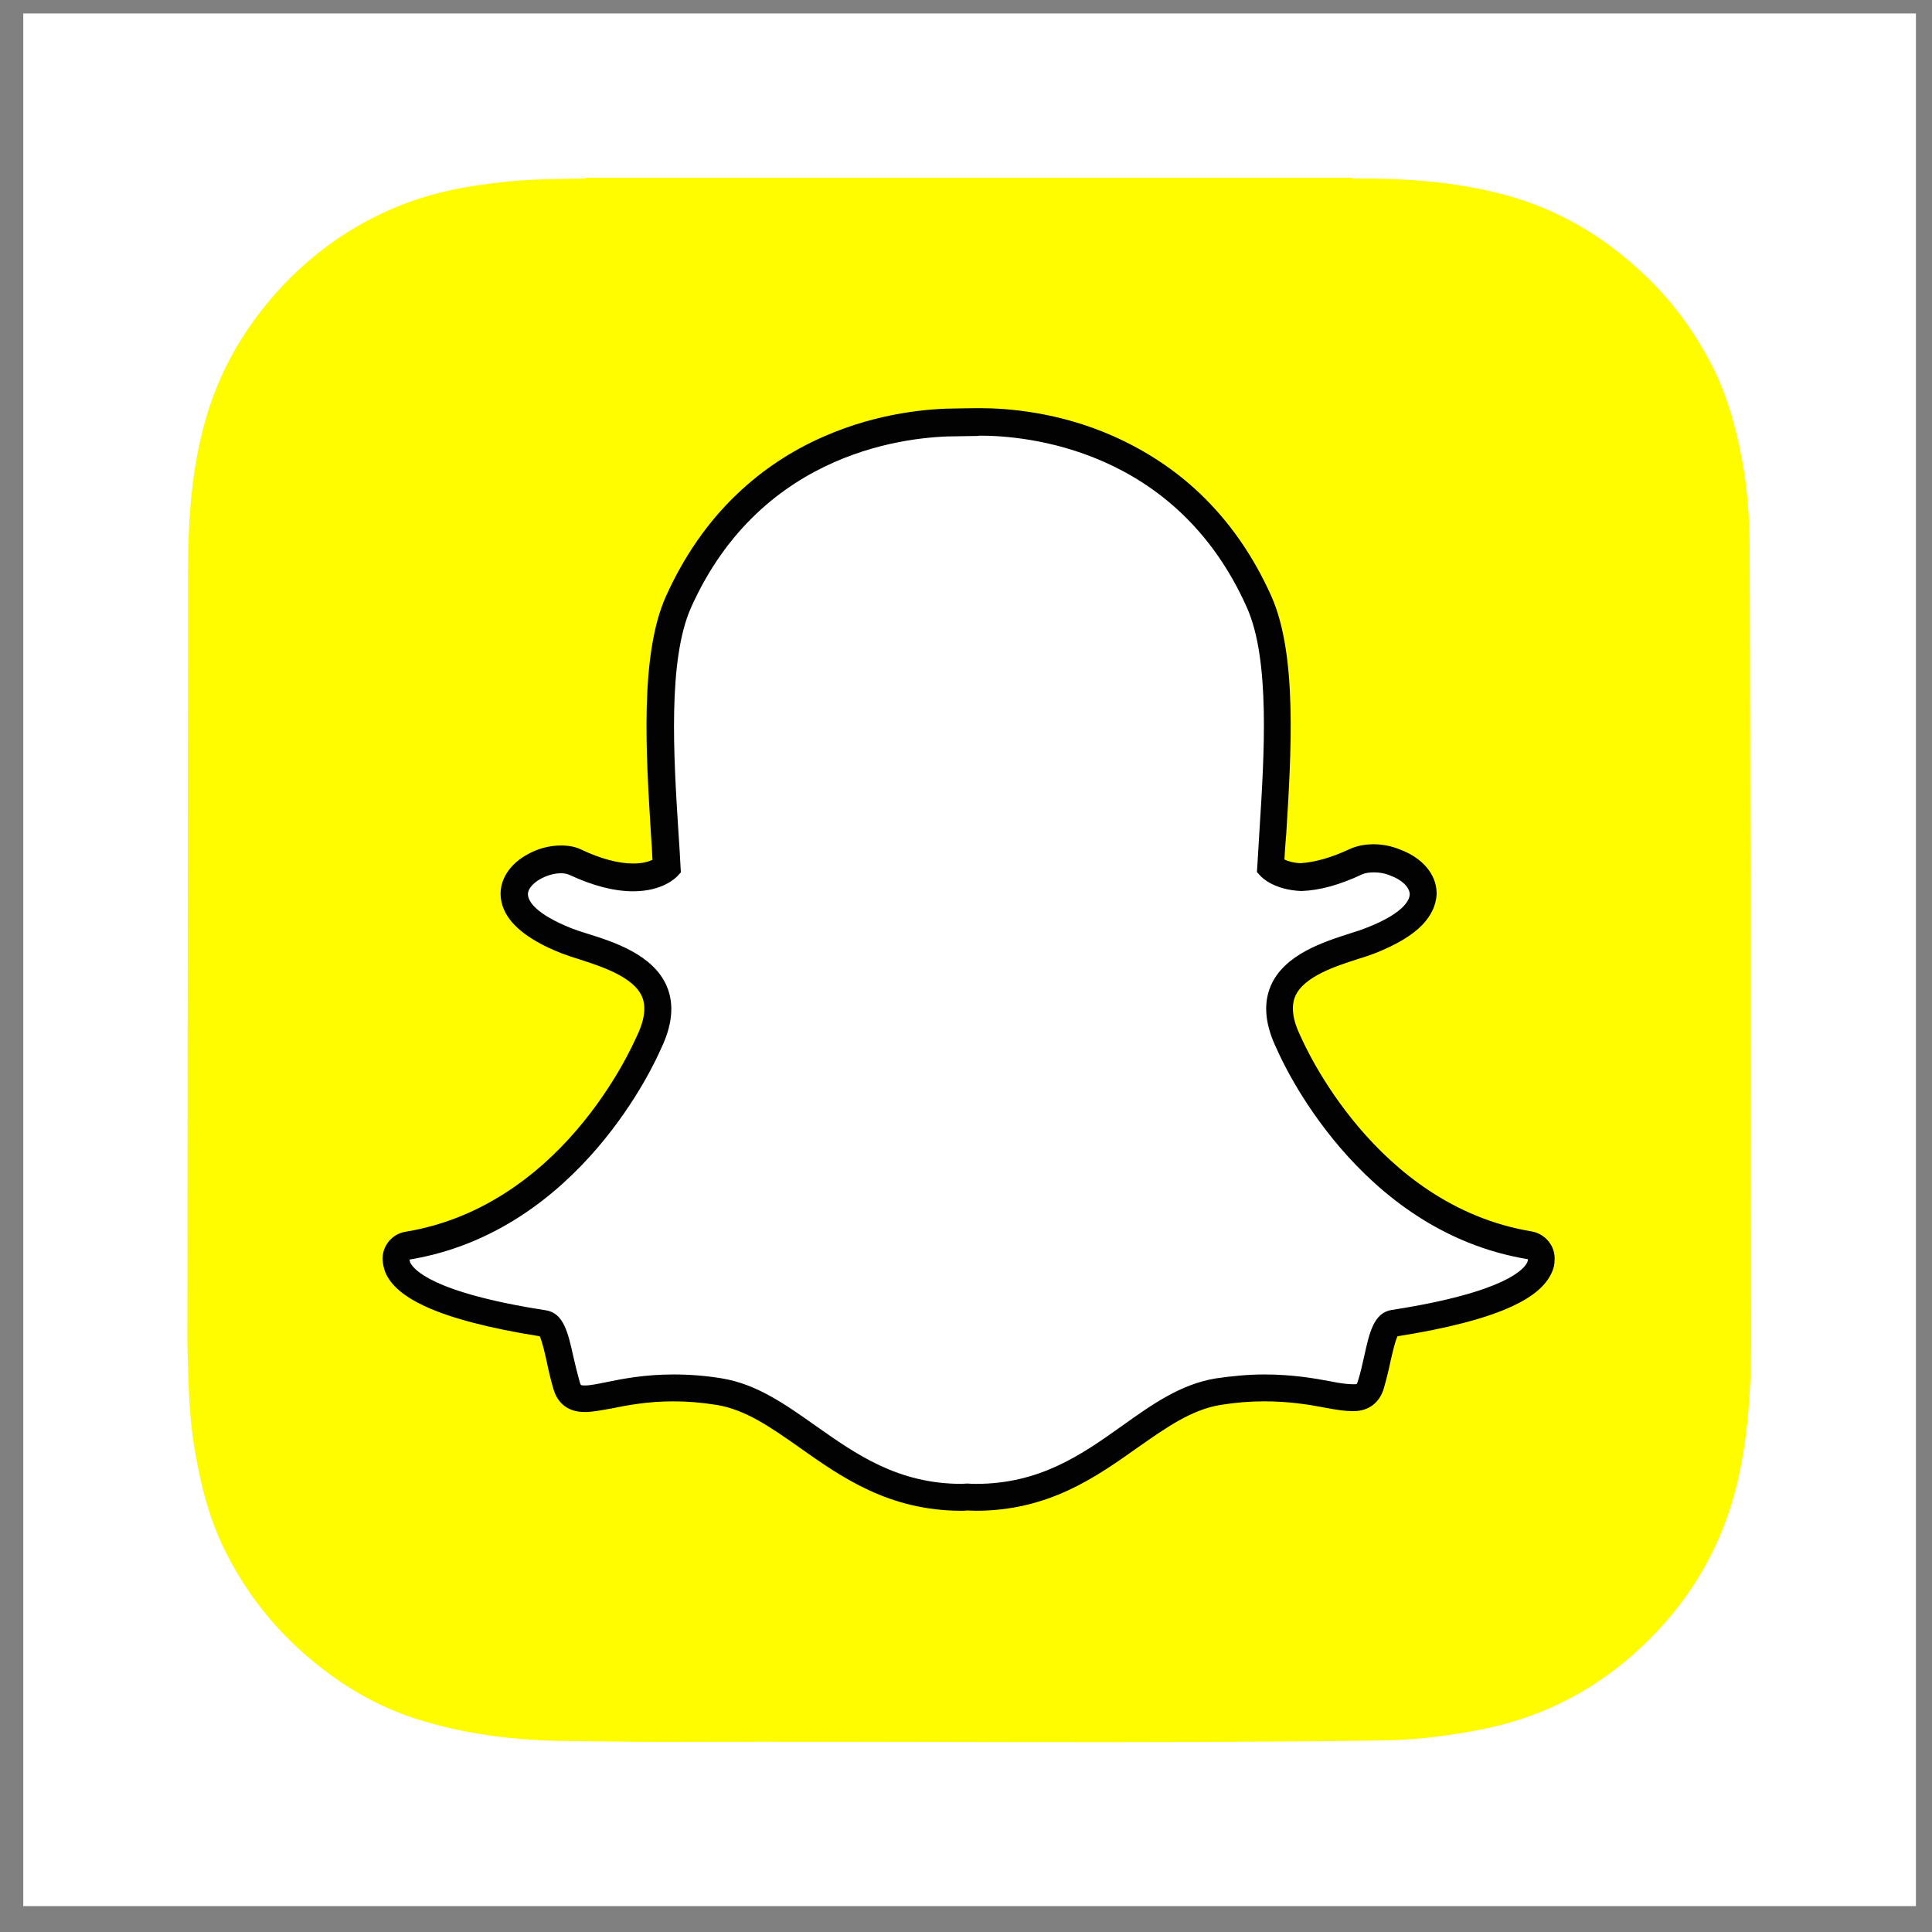
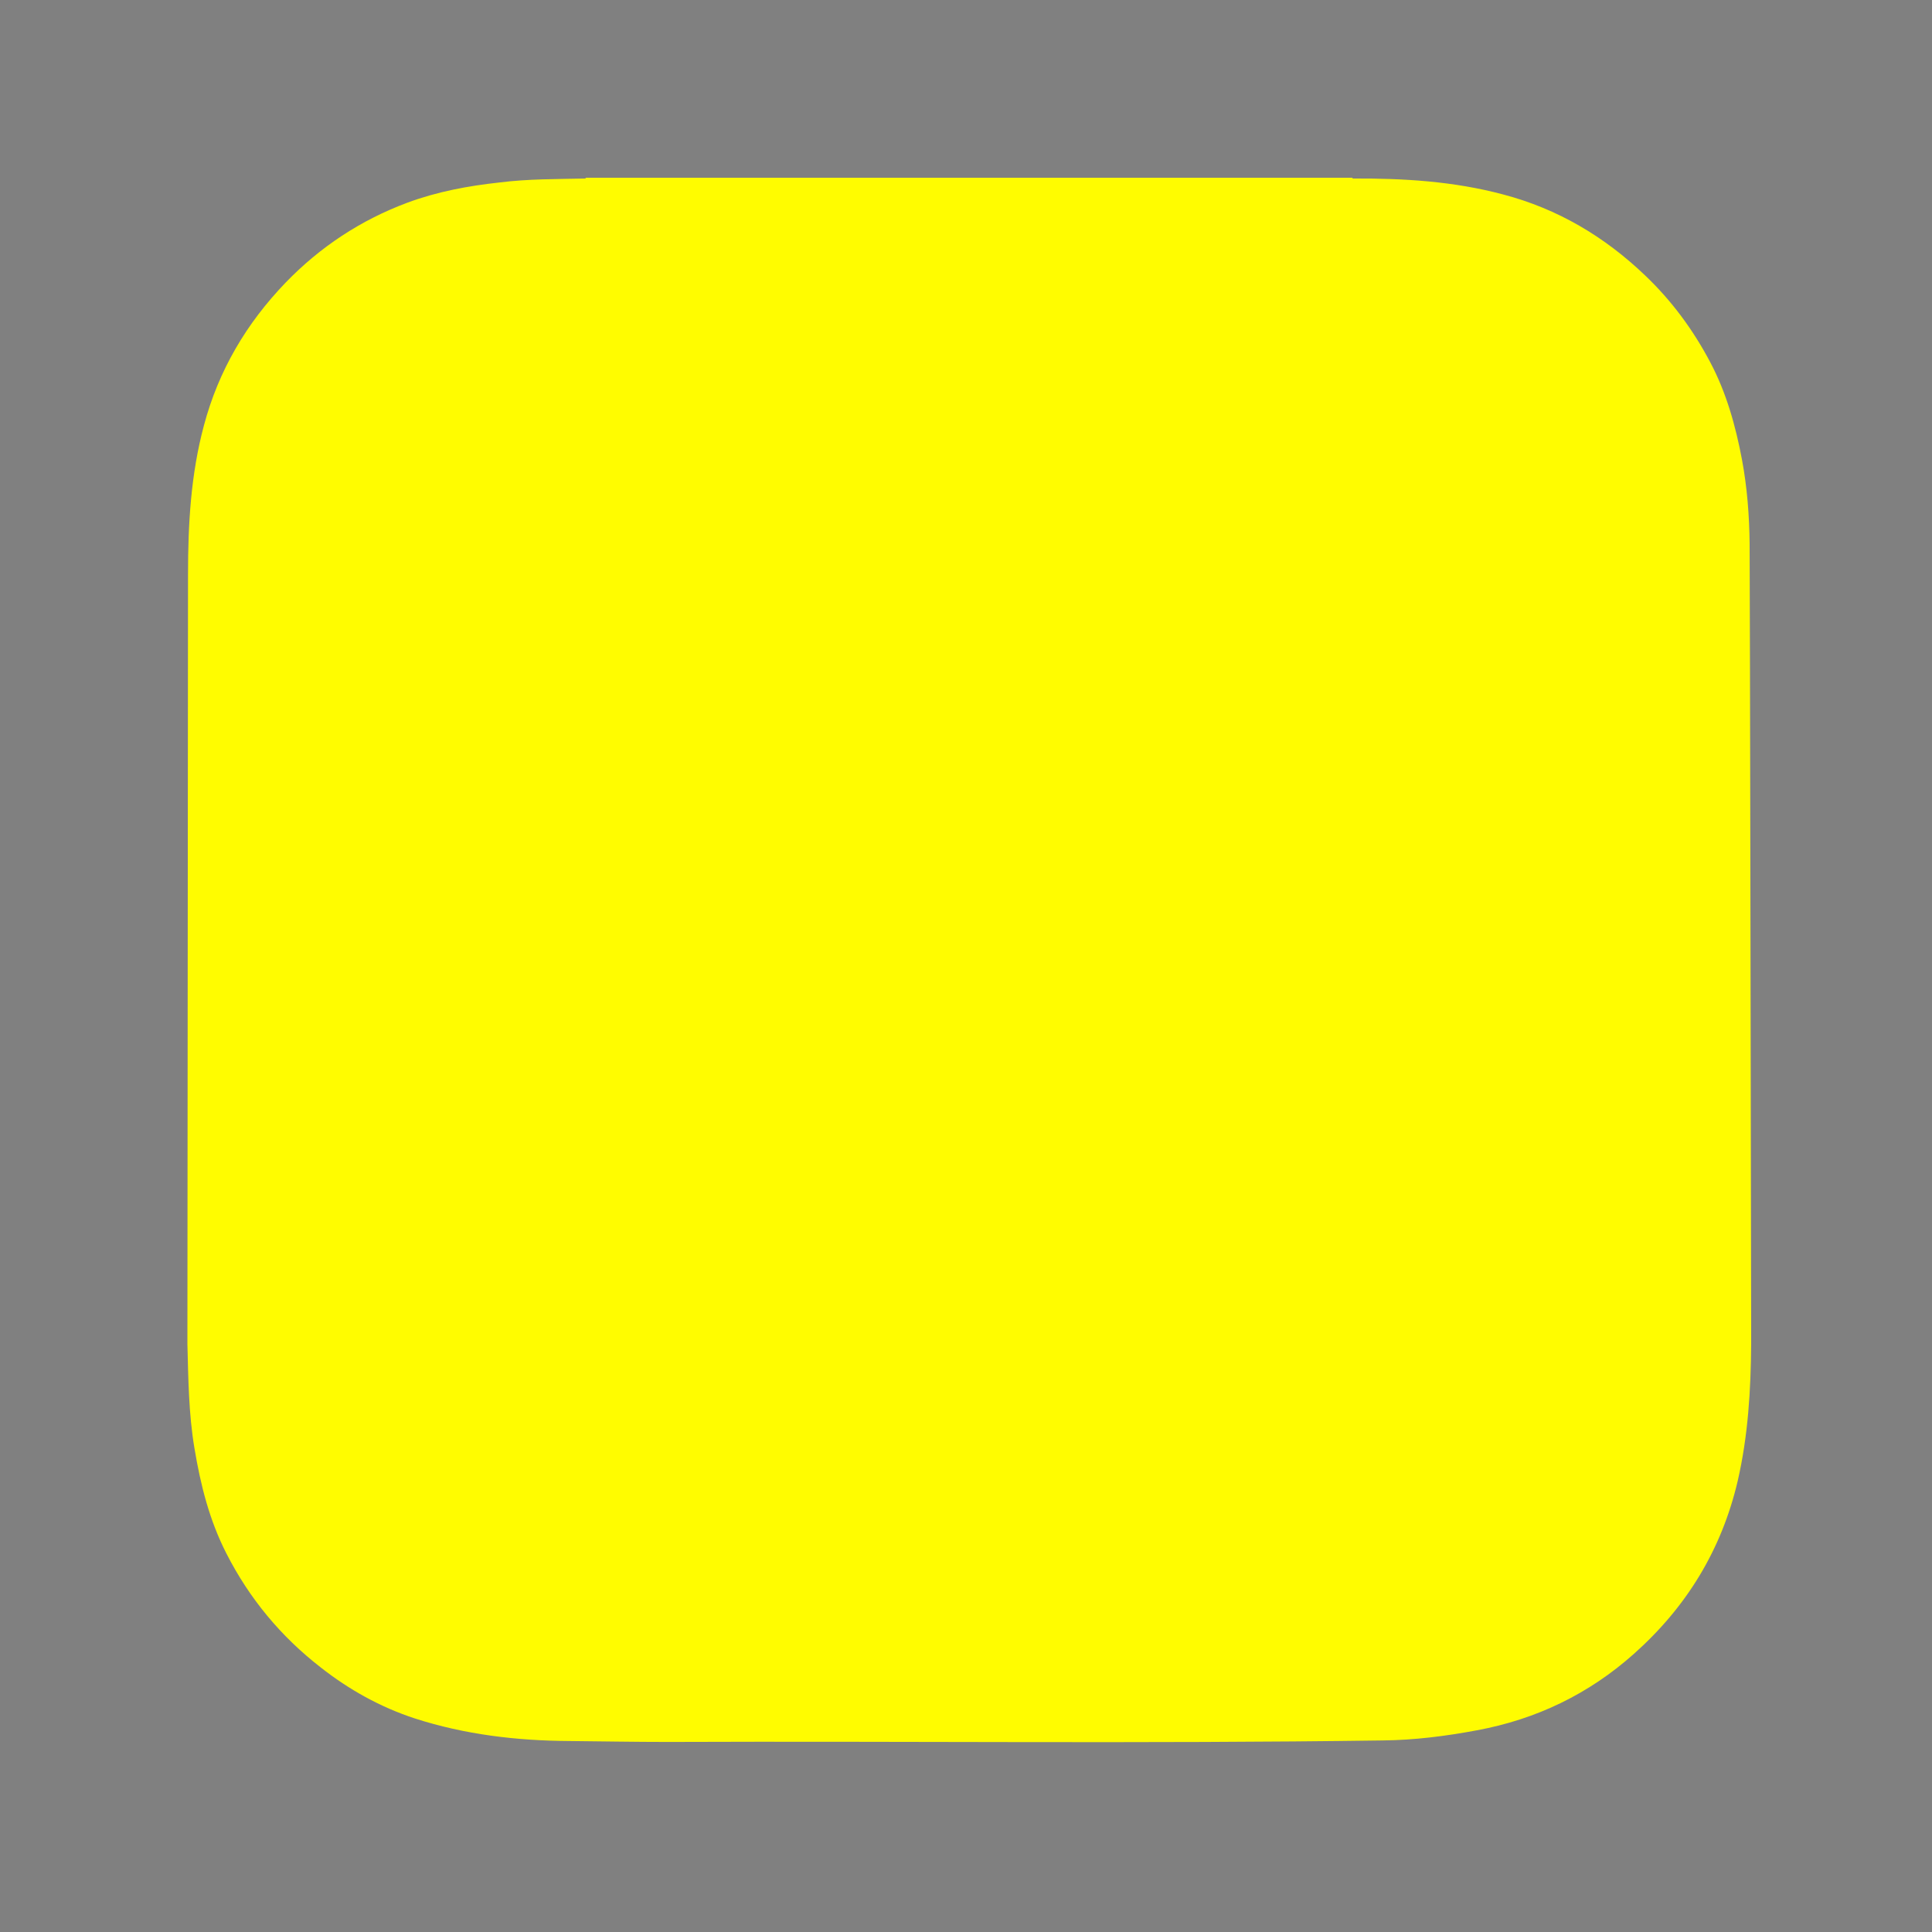
<svg xmlns="http://www.w3.org/2000/svg" width="60" height="60" viewBox="0 0 60 60" fill="none">
  <rect x="0" y="0" width="60" height="60" fill="#808080" stroke="none" />
-   <rect width="58.778" height="58.778" transform="translate(0.723 0.418)" fill="white" />
  <g clip-path="url(#clip0_822_76164)">
    <path d="M5.82 41.741C5.849 42.823 5.858 43.905 6.039 44.977C6.228 46.116 6.504 47.217 7.035 48.252C7.747 49.647 8.724 50.824 9.958 51.782C10.841 52.475 11.809 53.016 12.881 53.367C14.438 53.87 16.051 54.06 17.684 54.069C18.699 54.079 19.724 54.098 20.739 54.098C28.142 54.069 35.545 54.155 42.947 54.051C43.925 54.041 44.893 53.918 45.861 53.737C47.712 53.396 49.344 52.608 50.739 51.365C52.372 49.913 53.463 48.138 53.966 45.993C54.289 44.588 54.374 43.165 54.384 41.741V41.456C54.384 41.343 54.346 17.199 54.336 16.885C54.327 16.012 54.26 15.139 54.099 14.275C53.9 13.222 53.615 12.197 53.112 11.248C52.581 10.242 51.916 9.34 51.09 8.553C49.828 7.347 48.376 6.484 46.677 6.038C45.149 5.63 43.583 5.535 42.008 5.544C42.008 5.544 41.998 5.525 41.998 5.516H18.187V5.544C17.294 5.563 16.402 5.554 15.51 5.667C14.542 5.772 13.574 5.952 12.653 6.294C11.201 6.835 9.939 7.67 8.867 8.78C7.652 10.043 6.788 11.504 6.333 13.213C5.925 14.731 5.839 16.278 5.839 17.844" fill="#FFFC00" />
-     <path d="M30.318 46.498C30.214 46.498 30.119 46.498 30.052 46.489C29.996 46.498 29.939 46.498 29.872 46.498C27.756 46.498 26.342 45.492 25.089 44.61C24.197 43.974 23.352 43.376 22.356 43.215C21.872 43.139 21.388 43.091 20.923 43.091C20.078 43.091 19.414 43.224 18.93 43.319C18.635 43.376 18.37 43.423 18.17 43.423C17.962 43.423 17.705 43.376 17.601 43.015C17.515 42.731 17.459 42.455 17.402 42.19C17.259 41.525 17.155 41.117 16.899 41.079C14.241 40.671 12.675 40.064 12.362 39.333C12.334 39.257 12.315 39.181 12.305 39.105C12.296 38.887 12.447 38.697 12.666 38.659C14.773 38.308 16.652 37.198 18.246 35.347C19.48 33.914 20.087 32.538 20.144 32.386C20.144 32.376 20.154 32.376 20.154 32.367C20.457 31.741 20.524 31.209 20.334 30.773C19.992 29.966 18.854 29.605 18.104 29.368C17.914 29.311 17.743 29.254 17.601 29.197C16.936 28.931 15.845 28.381 15.988 27.612C16.092 27.052 16.832 26.663 17.43 26.663C17.591 26.663 17.743 26.692 17.867 26.748C18.54 27.062 19.148 27.223 19.67 27.223C20.315 27.223 20.628 26.976 20.704 26.91C20.685 26.568 20.666 26.198 20.638 25.847C20.486 23.427 20.296 20.409 21.065 18.672C23.371 13.49 28.268 13.091 29.72 13.091C29.758 13.091 30.347 13.082 30.347 13.082H30.432C31.884 13.082 36.791 13.481 39.097 18.663C39.866 20.39 39.676 23.417 39.524 25.837L39.515 25.951C39.496 26.284 39.477 26.597 39.458 26.891C39.534 26.957 39.818 27.185 40.397 27.204C40.891 27.185 41.47 27.024 42.096 26.73C42.295 26.635 42.504 26.616 42.656 26.616C42.874 26.616 43.102 26.663 43.292 26.739H43.301C43.833 26.929 44.184 27.308 44.194 27.707C44.203 28.077 43.928 28.637 42.571 29.169C42.428 29.226 42.257 29.282 42.068 29.339C41.318 29.577 40.188 29.937 39.837 30.744C39.648 31.181 39.714 31.722 40.018 32.339C40.018 32.348 40.027 32.348 40.027 32.357C40.122 32.576 42.409 37.786 47.506 38.631C47.724 38.669 47.876 38.858 47.866 39.077C47.866 39.153 47.847 39.229 47.809 39.314C47.496 40.045 45.93 40.643 43.273 41.051C43.026 41.089 42.922 41.497 42.779 42.152C42.722 42.427 42.656 42.693 42.58 42.968C42.504 43.234 42.333 43.357 42.058 43.357H42.02C41.84 43.357 41.584 43.329 41.261 43.262C40.701 43.148 40.065 43.053 39.268 43.053C38.803 43.053 38.319 43.091 37.835 43.177C36.848 43.338 36.003 43.936 35.111 44.572C33.858 45.492 32.435 46.498 30.318 46.498Z" fill="white" />
-     <path d="M30.446 13.53C31.813 13.53 36.511 13.9 38.722 18.864C39.453 20.496 39.263 23.457 39.111 25.839C39.092 26.219 39.064 26.579 39.045 26.931L39.035 27.082L39.14 27.196C39.178 27.244 39.557 27.633 40.402 27.671H40.421C40.981 27.652 41.607 27.481 42.291 27.158C42.395 27.111 42.528 27.092 42.67 27.092C42.831 27.092 43.002 27.12 43.145 27.177L43.164 27.187C43.524 27.31 43.771 27.548 43.781 27.766C43.781 27.889 43.695 28.326 42.423 28.819C42.3 28.867 42.139 28.924 41.949 28.981C41.123 29.246 39.88 29.636 39.462 30.622C39.225 31.183 39.291 31.837 39.652 32.578C39.804 32.929 42.158 38.234 47.453 39.107C47.453 39.136 47.444 39.164 47.434 39.193C47.349 39.401 46.77 40.132 43.221 40.682C42.661 40.768 42.528 41.394 42.367 42.116C42.309 42.372 42.253 42.638 42.167 42.903C42.139 42.989 42.139 42.989 42.053 42.989H42.015C41.854 42.989 41.617 42.96 41.342 42.903C40.839 42.808 40.146 42.685 39.263 42.685C38.77 42.685 38.267 42.733 37.754 42.808C36.663 42.989 35.78 43.615 34.85 44.279C33.597 45.172 32.297 46.083 30.313 46.083C30.228 46.083 30.143 46.083 30.057 46.073H30.019C29.972 46.073 29.924 46.083 29.867 46.083C27.884 46.083 26.584 45.162 25.331 44.279C24.391 43.615 23.509 42.989 22.427 42.808C21.914 42.723 21.411 42.685 20.918 42.685C20.035 42.685 19.342 42.818 18.839 42.922C18.564 42.979 18.327 43.027 18.165 43.027C18.033 43.027 18.033 43.017 18.004 42.922C17.928 42.647 17.862 42.381 17.805 42.125C17.643 41.404 17.511 40.778 16.951 40.692C13.401 40.142 12.832 39.411 12.737 39.202C12.727 39.164 12.718 39.145 12.718 39.117C18.014 38.243 20.367 32.938 20.519 32.587C20.88 31.847 20.946 31.192 20.709 30.632C20.291 29.645 19.048 29.246 18.222 28.99C18.033 28.933 17.871 28.876 17.748 28.829C16.675 28.402 16.353 27.984 16.4 27.718C16.457 27.424 16.97 27.12 17.425 27.12C17.53 27.12 17.615 27.14 17.681 27.168C18.412 27.51 19.076 27.68 19.665 27.68C20.585 27.68 20.994 27.253 21.041 27.206L21.145 27.092L21.136 26.94C21.117 26.589 21.098 26.228 21.07 25.849C20.918 23.467 20.737 20.506 21.459 18.873C23.67 13.928 28.339 13.549 29.725 13.549C29.763 13.549 30.361 13.539 30.361 13.539C30.399 13.53 30.418 13.53 30.446 13.53ZM30.446 12.676H30.351C30.124 12.676 29.763 12.685 29.725 12.685C28.918 12.685 27.295 12.799 25.559 13.568C24.562 14.005 23.67 14.602 22.901 15.333C21.981 16.206 21.24 17.279 20.68 18.522C19.864 20.344 20.064 23.419 20.215 25.896C20.234 26.162 20.253 26.437 20.263 26.703C20.14 26.76 19.95 26.817 19.665 26.817C19.209 26.817 18.659 26.674 18.042 26.38C17.862 26.295 17.653 26.257 17.425 26.257C17.055 26.257 16.666 26.361 16.334 26.561C15.907 26.807 15.641 27.158 15.565 27.548C15.518 27.804 15.518 28.316 16.087 28.829C16.4 29.113 16.856 29.379 17.444 29.607C17.596 29.664 17.786 29.73 17.976 29.787C18.649 30.006 19.674 30.328 19.94 30.955C20.073 31.268 20.016 31.695 19.769 32.198C19.76 32.207 19.76 32.226 19.75 32.236C19.684 32.378 19.105 33.697 17.919 35.083C17.245 35.871 16.495 36.535 15.707 37.038C14.739 37.664 13.695 38.073 12.595 38.253C12.167 38.319 11.854 38.709 11.883 39.145C11.892 39.268 11.921 39.392 11.968 39.515C12.139 39.923 12.547 40.265 13.202 40.569C13.999 40.939 15.204 41.252 16.761 41.499C16.837 41.651 16.922 42.03 16.979 42.286C17.036 42.562 17.102 42.846 17.188 43.141C17.283 43.463 17.53 43.852 18.165 43.852C18.403 43.852 18.678 43.795 19.001 43.739C19.466 43.644 20.111 43.52 20.908 43.52C21.354 43.52 21.81 43.558 22.275 43.634C23.167 43.786 23.936 44.327 24.828 44.953C26.128 45.874 27.609 46.918 29.858 46.918C29.915 46.918 29.981 46.918 30.038 46.908C30.114 46.908 30.209 46.918 30.304 46.918C32.563 46.918 34.034 45.874 35.334 44.953C36.226 44.327 36.995 43.786 37.887 43.634C38.352 43.558 38.807 43.52 39.254 43.52C40.022 43.52 40.62 43.615 41.161 43.719C41.512 43.786 41.788 43.824 41.996 43.824H42.034C42.499 43.824 42.841 43.568 42.974 43.122C43.059 42.827 43.126 42.552 43.183 42.277C43.24 42.03 43.325 41.651 43.401 41.499C44.967 41.252 46.163 40.939 46.96 40.569C47.615 40.265 48.013 39.923 48.194 39.515C48.251 39.392 48.279 39.268 48.279 39.136C48.308 38.699 47.994 38.319 47.567 38.243C42.699 37.437 40.506 32.435 40.411 32.226C40.402 32.217 40.402 32.198 40.392 32.188C40.146 31.686 40.089 31.268 40.222 30.945C40.487 30.319 41.512 29.996 42.186 29.778C42.385 29.721 42.566 29.654 42.718 29.598C43.382 29.332 43.856 29.047 44.17 28.724C44.54 28.335 44.616 27.965 44.616 27.728C44.606 27.14 44.16 26.627 43.448 26.371C43.211 26.276 42.936 26.219 42.651 26.219C42.461 26.219 42.177 26.247 41.911 26.371C41.342 26.637 40.829 26.779 40.392 26.807C40.155 26.798 39.994 26.741 39.889 26.693C39.899 26.466 39.918 26.228 39.937 25.991L39.946 25.887C40.098 23.41 40.297 20.335 39.481 18.512C38.921 17.26 38.172 16.187 37.251 15.314C36.482 14.583 35.581 13.995 34.584 13.549C32.876 12.79 31.262 12.676 30.446 12.676Z" fill="#020202" />
  </g>
  <defs>
    <clipPath id="clip0_822_76164">
      <rect width="48.592" height="48.592" fill="white" transform="translate(5.816 5.52)" />
    </clipPath>
  </defs>
</svg>